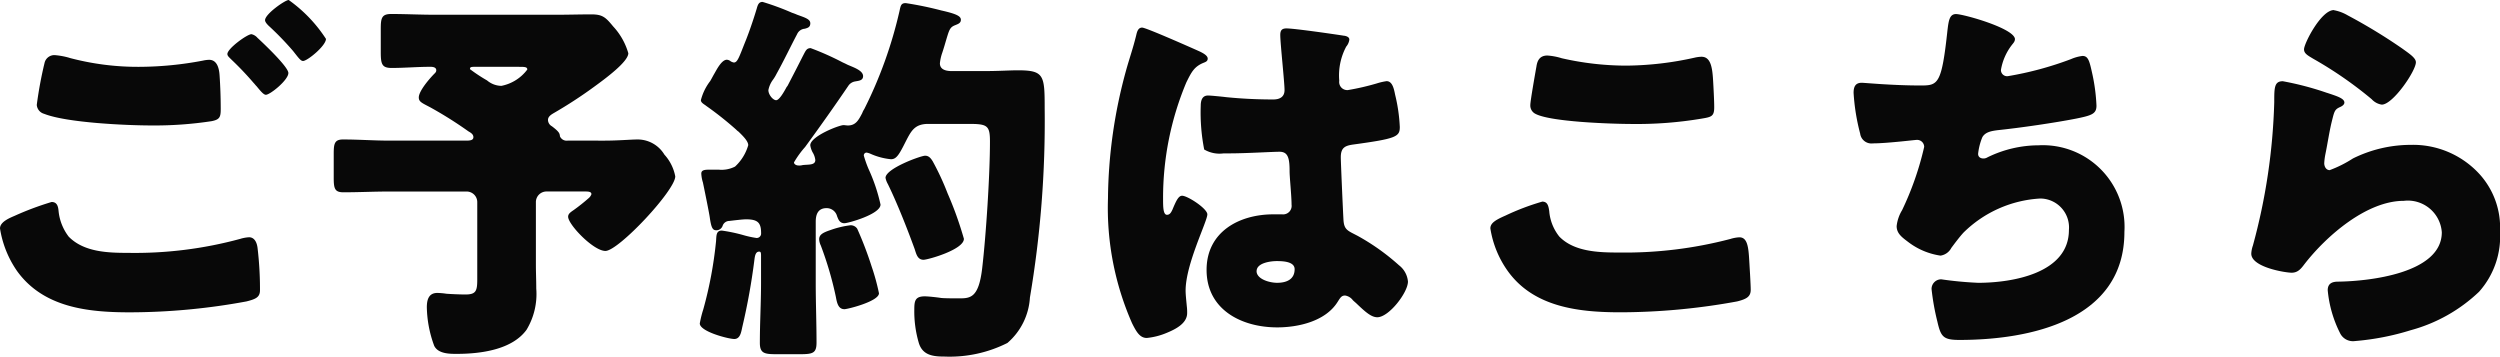
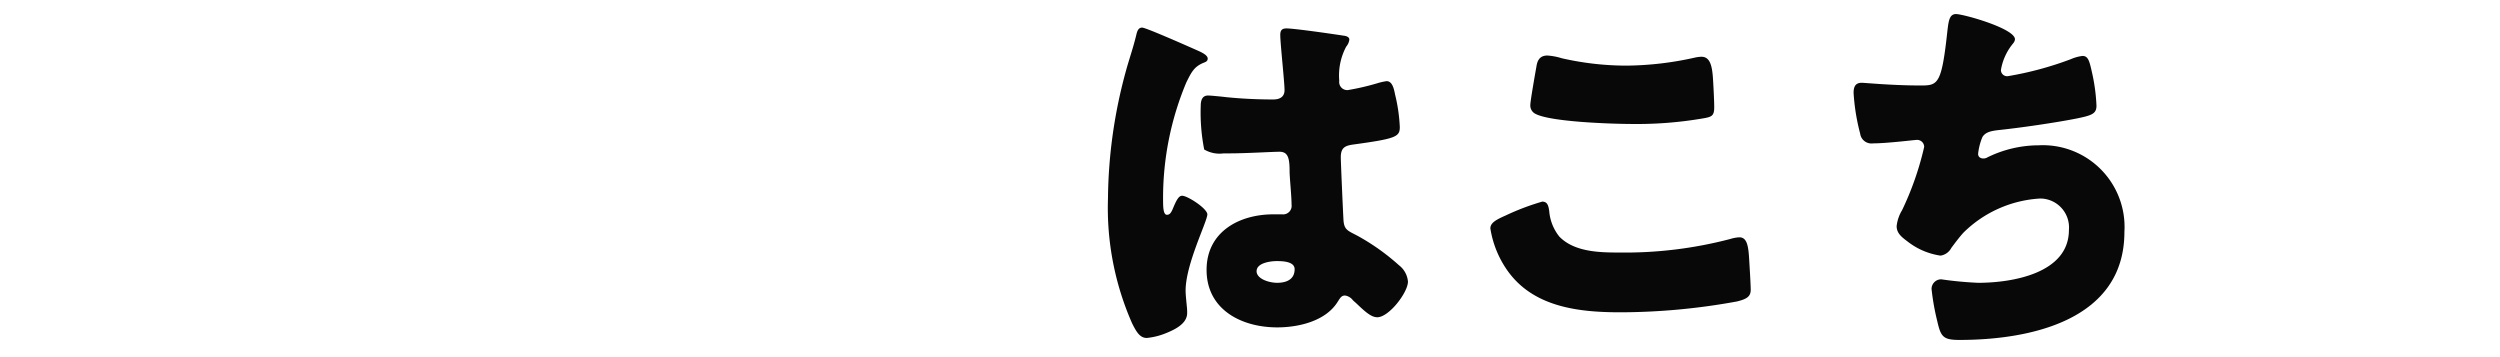
<svg xmlns="http://www.w3.org/2000/svg" width="154.229" height="22" viewBox="0 0 154.229 22">
  <g transform="translate(0 0)">
-     <path d="M.934,13.3a18.406,18.406,0,0,1,2.25-.839c.36,0,.406.312.431.575A3.1,3.1,0,0,0,4.239,14.6C5.172,15.553,6.655,15.6,7.9,15.6a24.763,24.763,0,0,0,6.918-.863,2.251,2.251,0,0,1,.551-.1c.263,0,.479.215.527.719a21.639,21.639,0,0,1,.143,2.54c0,.431-.238.551-.837.7A39.79,39.79,0,0,1,8,19.268c-2.563,0-5.314-.288-6.942-2.54A6.316,6.316,0,0,1,0,14.092c0-.408.6-.648.934-.791M4.285,3.571a16.378,16.378,0,0,0,4.357.552,21.282,21.282,0,0,0,3.877-.384A1.944,1.944,0,0,1,12.9,3.69c.527,0,.622.6.646.959q.071,1.043.071,2.085c0,.5-.071.647-.575.743a23.3,23.3,0,0,1-3.663.263c-1.58,0-5.266-.167-6.655-.718a.616.616,0,0,1-.455-.553,24.41,24.41,0,0,1,.48-2.588A.62.62,0,0,1,3.376,3.4a4.59,4.59,0,0,1,.909.168M15.9,2.348c.335.312,1.89,1.774,1.89,2.157,0,.431-1.124,1.342-1.388,1.342-.143,0-.335-.239-.574-.528-.073-.071-.121-.144-.192-.215A19.116,19.116,0,0,0,14.291,3.69c-.167-.167-.263-.239-.263-.359,0-.336,1.221-1.222,1.485-1.222a.69.69,0,0,1,.383.239m4.214.048c0,.431-1.149,1.366-1.413,1.366-.145,0-.263-.168-.622-.623a18.6,18.6,0,0,0-1.509-1.557c-.071-.072-.214-.216-.214-.336C16.351.863,17.594,0,17.81,0a8.815,8.815,0,0,1,2.3,2.4" transform="translate(0 0)" fill="#080808" />
-     <path d="M39.769,8.779c.815,0,1.652-.071,1.988-.071a1.925,1.925,0,0,1,1.7.933,2.74,2.74,0,0,1,.671,1.343c0,.863-3.5,4.6-4.309,4.6-.743,0-2.3-1.63-2.3-2.11,0-.167.121-.263.335-.407a11.561,11.561,0,0,0,.935-.743.553.553,0,0,0,.167-.239c0-.144-.145-.169-.383-.169H36.2a.655.655,0,0,0-.67.671v3.835c0,.479.023.982.023,1.486a4.264,4.264,0,0,1-.6,2.54c-.886,1.222-2.8,1.486-4.309,1.486-.431,0-1.148,0-1.388-.5a7.192,7.192,0,0,1-.454-2.372c0-.431.095-.887.646-.887a4.073,4.073,0,0,1,.551.048c.263.023.909.048,1.171.048.647,0,.743-.192.743-.912V12.589a.655.655,0,0,0-.669-.671H26.484c-.933,0-1.868.048-2.826.048-.526,0-.6-.215-.6-.886V9.594c0-.624.048-.887.575-.887.957,0,1.915.071,2.848.071h4.764c.286,0,.43-.048.43-.216,0-.191-.192-.288-.313-.36A24.384,24.384,0,0,0,29,6.717c-.5-.263-.694-.335-.694-.6,0-.407.671-1.173.957-1.462.073-.072.121-.12.121-.216,0-.191-.216-.215-.36-.215-.789,0-1.6.071-2.394.071-.6,0-.67-.238-.67-.982V1.9c0-.671.048-.934.646-.934.887,0,1.771.047,2.68.047h7.492c.743,0,1.462-.023,2.18-.023.695,0,.885.192,1.339.743a4.077,4.077,0,0,1,.935,1.654c0,.527-1.437,1.581-2.131,2.085a27.372,27.372,0,0,1-2.465,1.605c-.168.1-.36.216-.36.431a.456.456,0,0,0,.239.383c.479.36.479.455.5.624a.45.45,0,0,0,.479.263ZM31.751,4.225c-.239,0-.288.024-.288.144a9.844,9.844,0,0,0,1.053.695A1.406,1.406,0,0,0,33.4,5.4a2.625,2.625,0,0,0,1.6-1.007c0-.167-.167-.167-.551-.167Z" transform="translate(-2.47 -0.103)" fill="#080808" />
-     <path d="M54.856,9.073a5.731,5.731,0,0,0-.695.959c0,.1.121.192.288.192a.726.726,0,0,0,.238-.024c.337-.048.79.024.79-.312a1.139,1.139,0,0,0-.168-.479,1.341,1.341,0,0,1-.143-.431c0-.551,1.772-1.246,2.058-1.246.049,0,.192.023.263.023.5,0,.671-.359.886-.766a1.044,1.044,0,0,1,.121-.24A26.546,26.546,0,0,0,60.673.685c.071-.336.1-.479.384-.479a21.055,21.055,0,0,1,2.2.455c.959.215,1.2.359,1.2.574s-.192.264-.36.336c-.312.121-.359.288-.527.839-.071.239-.143.5-.263.863a2.766,2.766,0,0,0-.144.647c0,.407.406.479.741.479h1.987c.886,0,1.58-.048,2.084-.048,1.627,0,1.652.313,1.652,2.373a65.045,65.045,0,0,1-.911,11.648,4.006,4.006,0,0,1-1.388,2.8,7.919,7.919,0,0,1-3.878.839c-.695,0-1.339-.071-1.58-.814a6.891,6.891,0,0,1-.286-2.085c0-.528.047-.816.646-.816.238,0,.861.073,1.005.1.239.024.838.024,1.077.024.718,0,1.245,0,1.461-1.87.239-2.061.478-5.751.478-7.813,0-.982-.167-1.079-1.292-1.079H62.446c-.839,0-1.054.432-1.388,1.079-.408.815-.576,1.1-.911,1.1A4,4,0,0,1,58.879,9.5a.939.939,0,0,0-.241-.072.17.17,0,0,0-.167.192,7.093,7.093,0,0,0,.288.814,10.78,10.78,0,0,1,.741,2.2c0,.6-2.011,1.151-2.225,1.151-.313,0-.384-.263-.455-.431a.663.663,0,0,0-.647-.5c-.527,0-.67.383-.67.838v3.787c0,1.223.049,2.445.049,3.667,0,.646-.216.719-1.006.719h-1.46c-.743,0-1.03-.048-1.03-.7,0-1.221.073-2.467.073-3.69v-1.7c0-.191-.024-.238-.121-.238-.238,0-.263.335-.288.5a39.263,39.263,0,0,1-.741,4.122c-.071.312-.121.768-.5.768-.357,0-2.129-.456-2.129-.96a6.52,6.52,0,0,1,.214-.862,24.6,24.6,0,0,0,.79-4.219c.024-.335,0-.647.359-.647a9.954,9.954,0,0,1,1.27.264,6.214,6.214,0,0,0,.862.192.272.272,0,0,0,.288-.288c0-.647-.192-.863-.935-.863-.192,0-.79.072-1.029.1a.44.44,0,0,0-.406.288.41.41,0,0,1-.384.288c-.214,0-.311-.1-.406-.743-.024-.24-.384-1.989-.43-2.205a2.151,2.151,0,0,1-.1-.551c0-.24.263-.24.549-.24h.527a1.829,1.829,0,0,0,1.006-.19,2.886,2.886,0,0,0,.814-1.319c0-.263-.359-.6-.6-.838a.808.808,0,0,1-.143-.121,20.543,20.543,0,0,0-1.843-1.462c-.119-.1-.335-.192-.335-.359a3.243,3.243,0,0,1,.573-1.175c.1-.167.17-.311.241-.431.143-.24.455-.887.79-.887a.419.419,0,0,1,.238.1.588.588,0,0,0,.192.072c.214,0,.311-.288.67-1.2.239-.574.527-1.413.743-2.132.071-.263.143-.407.359-.407a15.983,15.983,0,0,1,1.82.671,2.991,2.991,0,0,1,.31.119c.455.169.814.263.814.528s-.192.288-.335.336a.562.562,0,0,0-.479.335c-.43.815-.814,1.63-1.268,2.446a2.548,2.548,0,0,1-.216.359,1.572,1.572,0,0,0-.288.647c0,.288.288.623.479.623s.478-.5.647-.815a.5.5,0,0,0,.094-.144c.313-.6.622-1.2.911-1.774.167-.311.216-.479.479-.479a17.048,17.048,0,0,1,1.986.887c.168.071.288.144.36.168.335.144.886.336.886.671,0,.287-.288.287-.527.335a.623.623,0,0,0-.384.264c-.862,1.269-1.747,2.516-2.657,3.762m1.508,5.153a5.745,5.745,0,0,1,1.27-.312.482.482,0,0,1,.43.216,22.107,22.107,0,0,1,.887,2.324,13.36,13.36,0,0,1,.453,1.654c0,.5-1.937.982-2.129.982-.36,0-.455-.336-.527-.743a21.39,21.39,0,0,0-.933-3.187.99.99,0,0,1-.1-.384c0-.288.239-.407.646-.551m6.367-4.242a16.165,16.165,0,0,1,.911,1.965,22.238,22.238,0,0,1,1.005,2.8c0,.671-2.227,1.294-2.49,1.294-.383,0-.454-.384-.551-.671-.454-1.246-1.076-2.828-1.651-4a1.266,1.266,0,0,1-.144-.383c0-.576,2.179-1.366,2.442-1.366.238,0,.359.167.478.359" transform="translate(-5.179 -0.014)" fill="#080808" />
    <path d="M77.677,4.518c.216-.768.431-1.367.622-2.157.049-.216.121-.455.36-.455S81.7,3.151,82.13,3.343s.575.336.575.479-.1.192-.216.24c-.622.239-.79.6-1.1,1.221a18.4,18.4,0,0,0-1.437,7.165c0,.5,0,1.007.241,1.007.189,0,.263-.168.335-.312.238-.575.381-.863.6-.863.335,0,1.555.791,1.555,1.15,0,.431-1.341,3.068-1.341,4.7,0,.263.048.671.073.958a2.958,2.958,0,0,1,.022.431c0,.647-.741,1.006-1.268,1.223a4.2,4.2,0,0,1-1.221.311c-.43,0-.647-.383-.91-.91a17.644,17.644,0,0,1-1.485-7.694,30.536,30.536,0,0,1,1.125-7.932m13.455-2.11c.118.025.31.072.31.24a.818.818,0,0,1-.192.431,3.78,3.78,0,0,0-.43,2.109.5.5,0,0,0,.527.575,15.153,15.153,0,0,0,1.771-.407,3.753,3.753,0,0,1,.622-.144c.36,0,.455.479.527.838a10.284,10.284,0,0,1,.288,1.989c0,.6-.217.72-2.85,1.079-.527.071-.79.192-.79.791,0,.311.144,3.571.168,3.906.049.574.263.622.862.935a13.669,13.669,0,0,1,2.562,1.821,1.422,1.422,0,0,1,.551,1.006c0,.671-1.173,2.2-1.892,2.2-.359,0-.717-.311-1.221-.79-.1-.1-.19-.168-.287-.263a.734.734,0,0,0-.479-.288c-.214,0-.288.121-.454.384-.742,1.2-2.418,1.582-3.734,1.582-2.179,0-4.356-1.079-4.356-3.547,0-2.348,2.011-3.427,4.117-3.427h.55a.525.525,0,0,0,.575-.6c0-.551-.121-1.678-.121-2.061,0-.815-.1-1.2-.622-1.2-.43,0-2.082.1-3.087.1h-.359a1.865,1.865,0,0,1-1.2-.239,11.811,11.811,0,0,1-.214-2.684c0-.312.071-.647.454-.647.144,0,.885.071,1.1.1.981.1,1.963.144,2.921.144.382,0,.695-.144.695-.576,0-.5-.263-2.876-.263-3.4,0-.288.1-.407.381-.407.5,0,2.969.359,3.569.454M85.72,16.931c0,.479.767.719,1.27.719.551,0,1.078-.192,1.078-.839,0-.479-.743-.5-1.1-.5s-1.246.1-1.246.623" transform="translate(-8.2 -0.204)" fill="#080808" />
    <path d="M103.9,13.712a15.029,15.029,0,0,1,2.274-.863c.313,0,.384.24.431.6a2.878,2.878,0,0,0,.622,1.558c.911.935,2.419.983,3.663.983a25.631,25.631,0,0,0,6.895-.839,2.237,2.237,0,0,1,.549-.1c.455,0,.552.5.6,1.294.025.407.1,1.63.1,1.941,0,.431-.263.575-.838.72a40.2,40.2,0,0,1-7.206.671c-2.562,0-5.338-.312-6.94-2.54a6.146,6.146,0,0,1-1.078-2.636c0-.336.335-.528.932-.791m1.915-9.227c.049-.288.167-.647.671-.647a3.873,3.873,0,0,1,.886.168,17.977,17.977,0,0,0,3.948.456,19.858,19.858,0,0,0,4.285-.5,2.171,2.171,0,0,1,.384-.048c.551,0,.67.6.718,1.438.025.408.071,1.271.071,1.678,0,.552-.167.6-.741.695a23.944,23.944,0,0,1-4.333.336c-1.125,0-5.218-.12-6.032-.671a.574.574,0,0,1-.239-.5c0-.239.287-1.869.382-2.4" transform="translate(-11.029 -0.411)" fill="#080808" />
    <path d="M138.02,2.524c0,.144-.1.239-.192.359a3.44,3.44,0,0,0-.67,1.534.379.379,0,0,0,.431.384,20.533,20.533,0,0,0,3.9-1.055,2.533,2.533,0,0,1,.7-.192c.357,0,.43.313.6,1.079a11.434,11.434,0,0,1,.263,1.989c0,.5-.287.6-1.221.791-1.341.264-3.472.575-4.861.719-.359.048-.765.1-.957.432a3.627,3.627,0,0,0-.263,1.03c0,.191.143.287.335.287a.464.464,0,0,0,.241-.071,7.2,7.2,0,0,1,3.158-.743,5.042,5.042,0,0,1,5.291,5.345c0,5.464-5.84,6.662-10.174,6.662-1,0-1.149-.191-1.363-1.126a14.707,14.707,0,0,1-.36-2.013.593.593,0,0,1,.6-.6,22.636,22.636,0,0,0,2.274.215c2.082,0,5.6-.574,5.6-3.259a1.785,1.785,0,0,0-1.772-1.941,7.324,7.324,0,0,0-4.738,2.109c-.241.263-.527.647-.743.935a.9.9,0,0,1-.67.479,4.315,4.315,0,0,1-1.988-.838c-.382-.288-.717-.527-.717-.982a2.383,2.383,0,0,1,.335-.982,18.584,18.584,0,0,0,1.364-3.906.435.435,0,0,0-.455-.432c-.119,0-1.844.215-2.705.215a.7.7,0,0,1-.789-.6,12.792,12.792,0,0,1-.406-2.516c0-.359.1-.622.5-.622.192,0,1.868.167,3.639.167,1.076,0,1.293-.071,1.652-3.4.071-.575.119-1.006.527-1.006.455,0,3.638.887,3.638,1.558" transform="translate(-13.717 -0.103)" fill="#080808" />
-     <path d="M160.214,5.8c.573.192,1.076.336,1.076.6,0,.143-.168.238-.287.287-.312.144-.335.264-.479.838-.167.671-.263,1.367-.406,2.062a3.813,3.813,0,0,0-.071.551c0,.216.119.432.335.432a7.308,7.308,0,0,0,1.435-.72,8.052,8.052,0,0,1,3.569-.839,5.554,5.554,0,0,1,4.236,1.8,4.911,4.911,0,0,1,1.27,3.547,5.134,5.134,0,0,1-1.293,3.714,9.825,9.825,0,0,1-4.213,2.372,15.9,15.9,0,0,1-3.448.671.884.884,0,0,1-.91-.479,7.345,7.345,0,0,1-.766-2.659c0-.456.335-.528.647-.528,1.868-.025,6.391-.5,6.391-3.044a2.1,2.1,0,0,0-2.346-1.941c-2.3,0-4.789,2.18-6.128,3.906-.216.288-.408.528-.79.528s-2.49-.336-2.49-1.175a1.756,1.756,0,0,1,.1-.5,37.306,37.306,0,0,0,1.317-8.844c0-.887,0-1.294.527-1.294a18.522,18.522,0,0,1,2.73.719m.43-5.1a2.608,2.608,0,0,1,.837.313,33.732,33.732,0,0,1,3.352,2.037c.5.359.862.6.862.863,0,.527-1.413,2.612-2.106,2.612a1.061,1.061,0,0,1-.622-.336A24.24,24.24,0,0,0,159.4,3.717c-.359-.215-.6-.335-.6-.6,0-.359,1.053-2.421,1.843-2.421" transform="translate(-16.661 -0.074)" fill="#080808" />
  </g>
</svg>